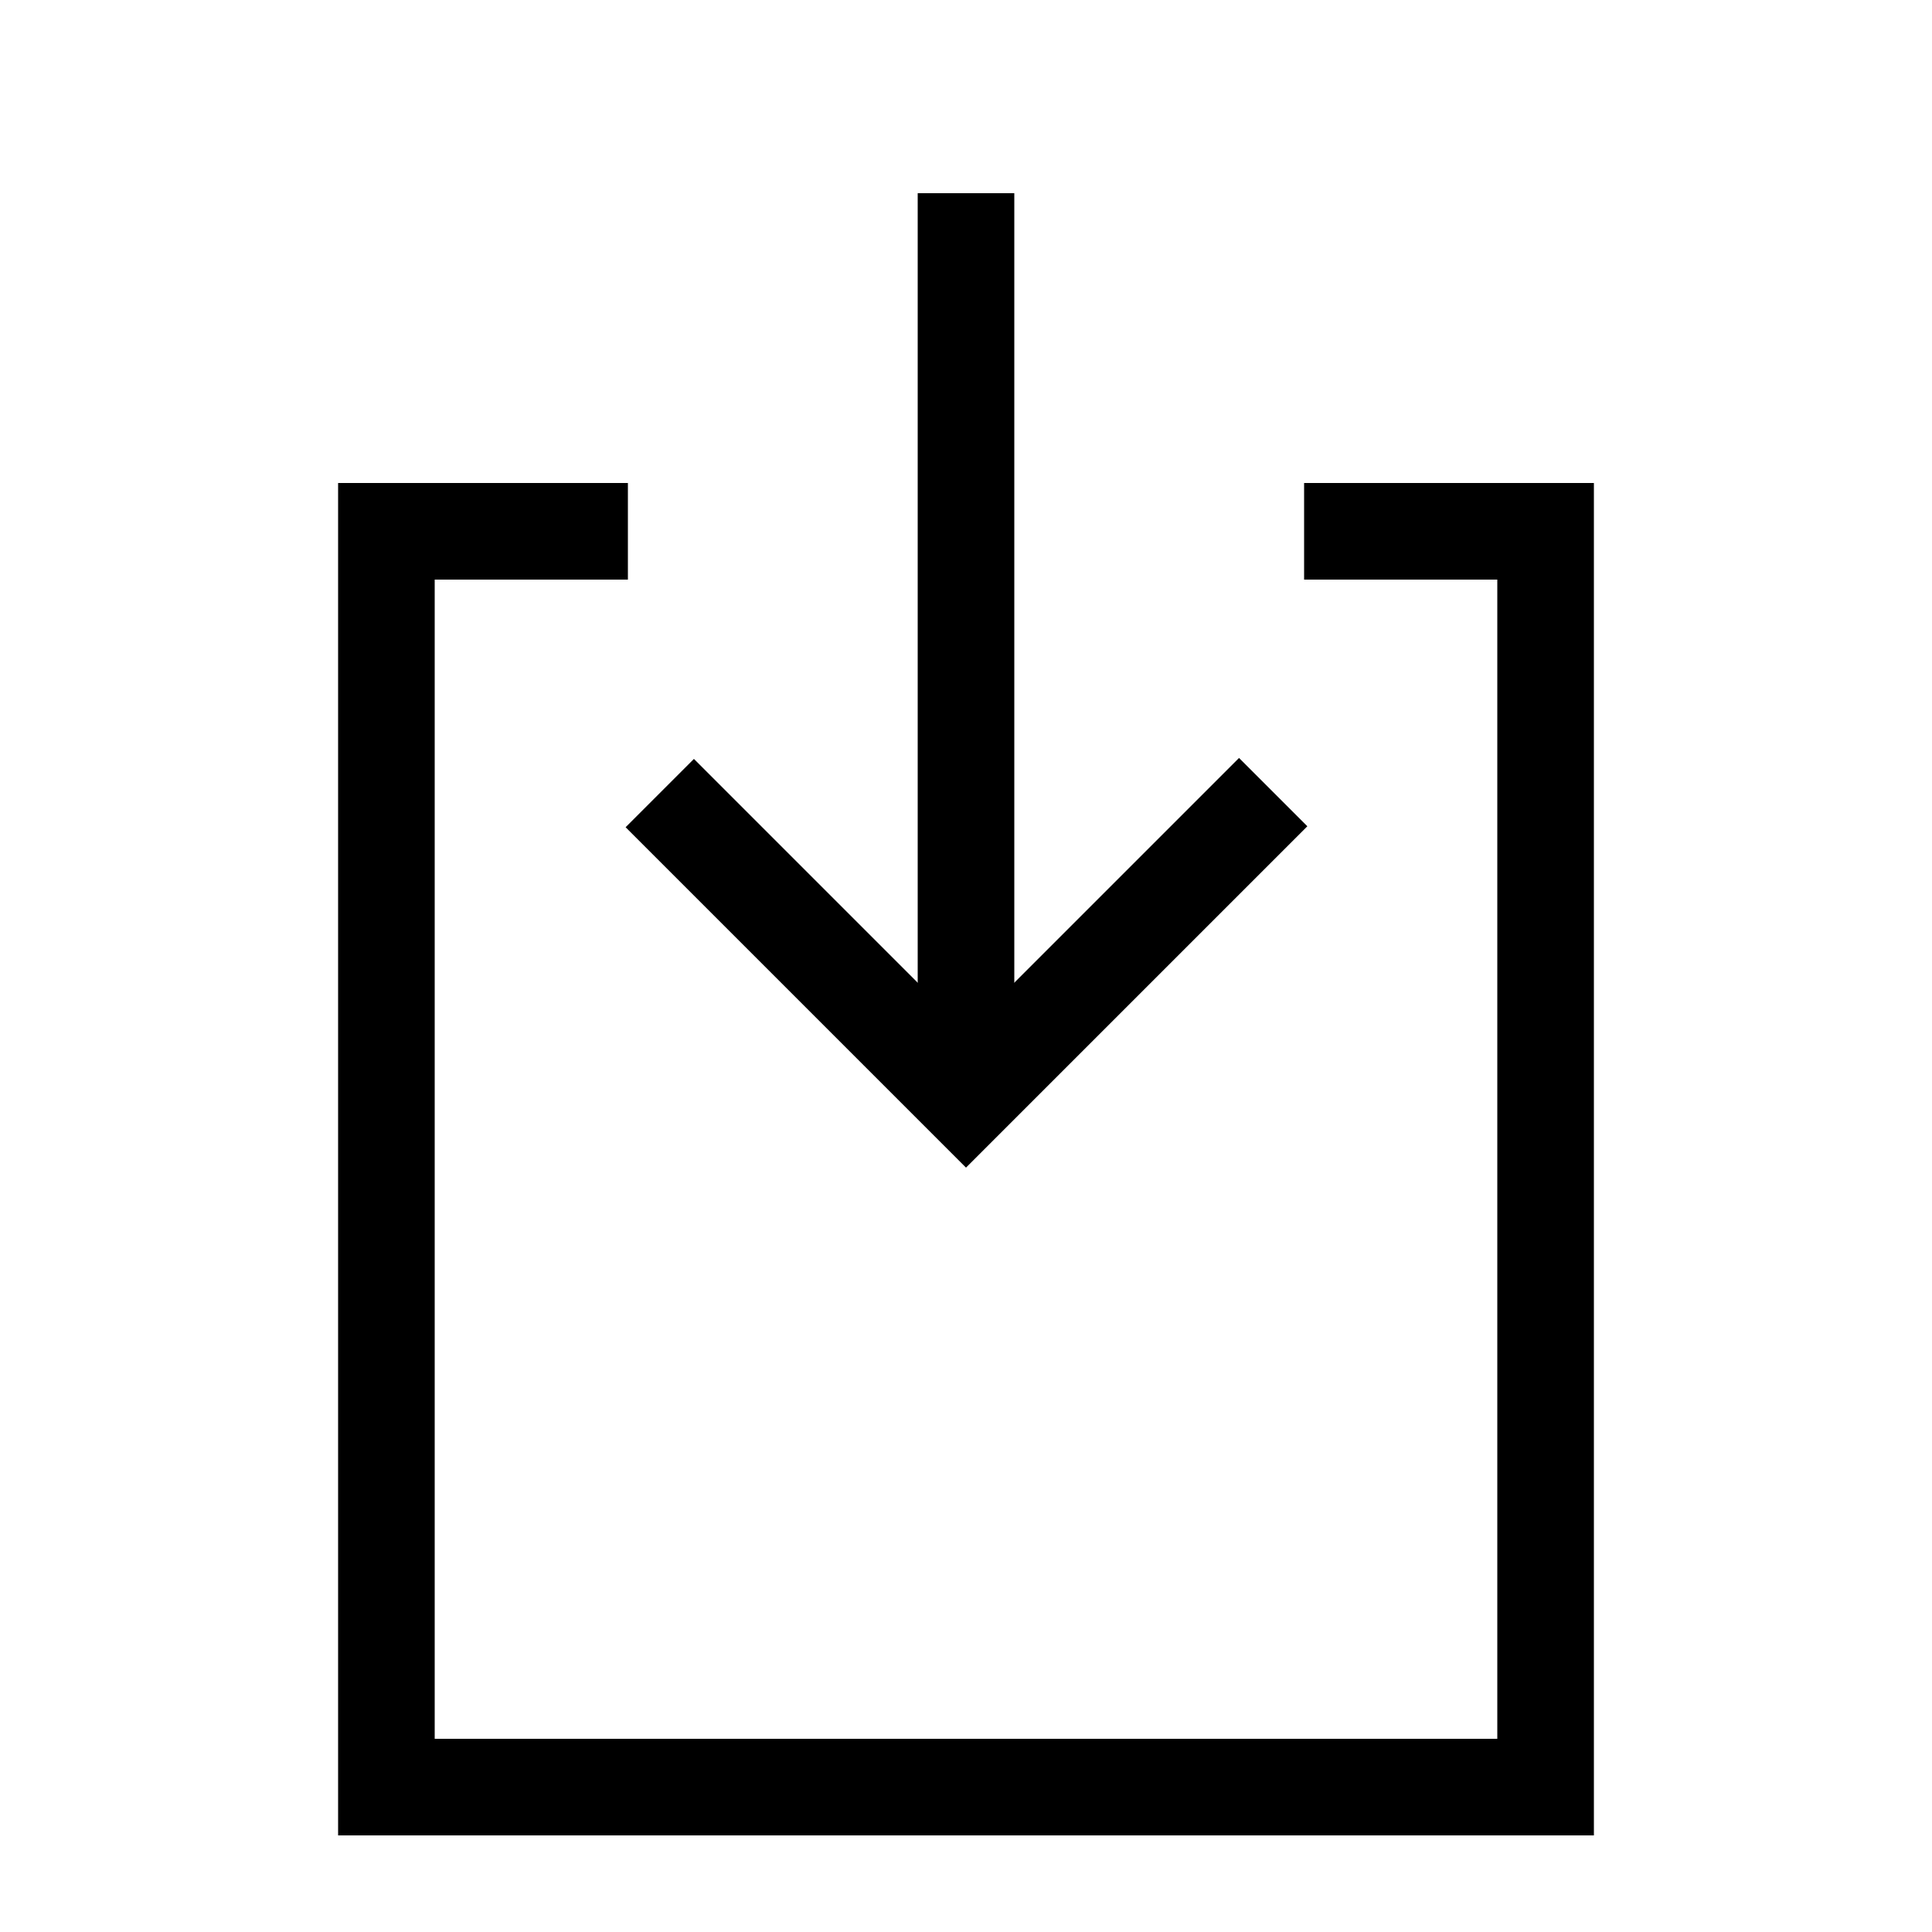
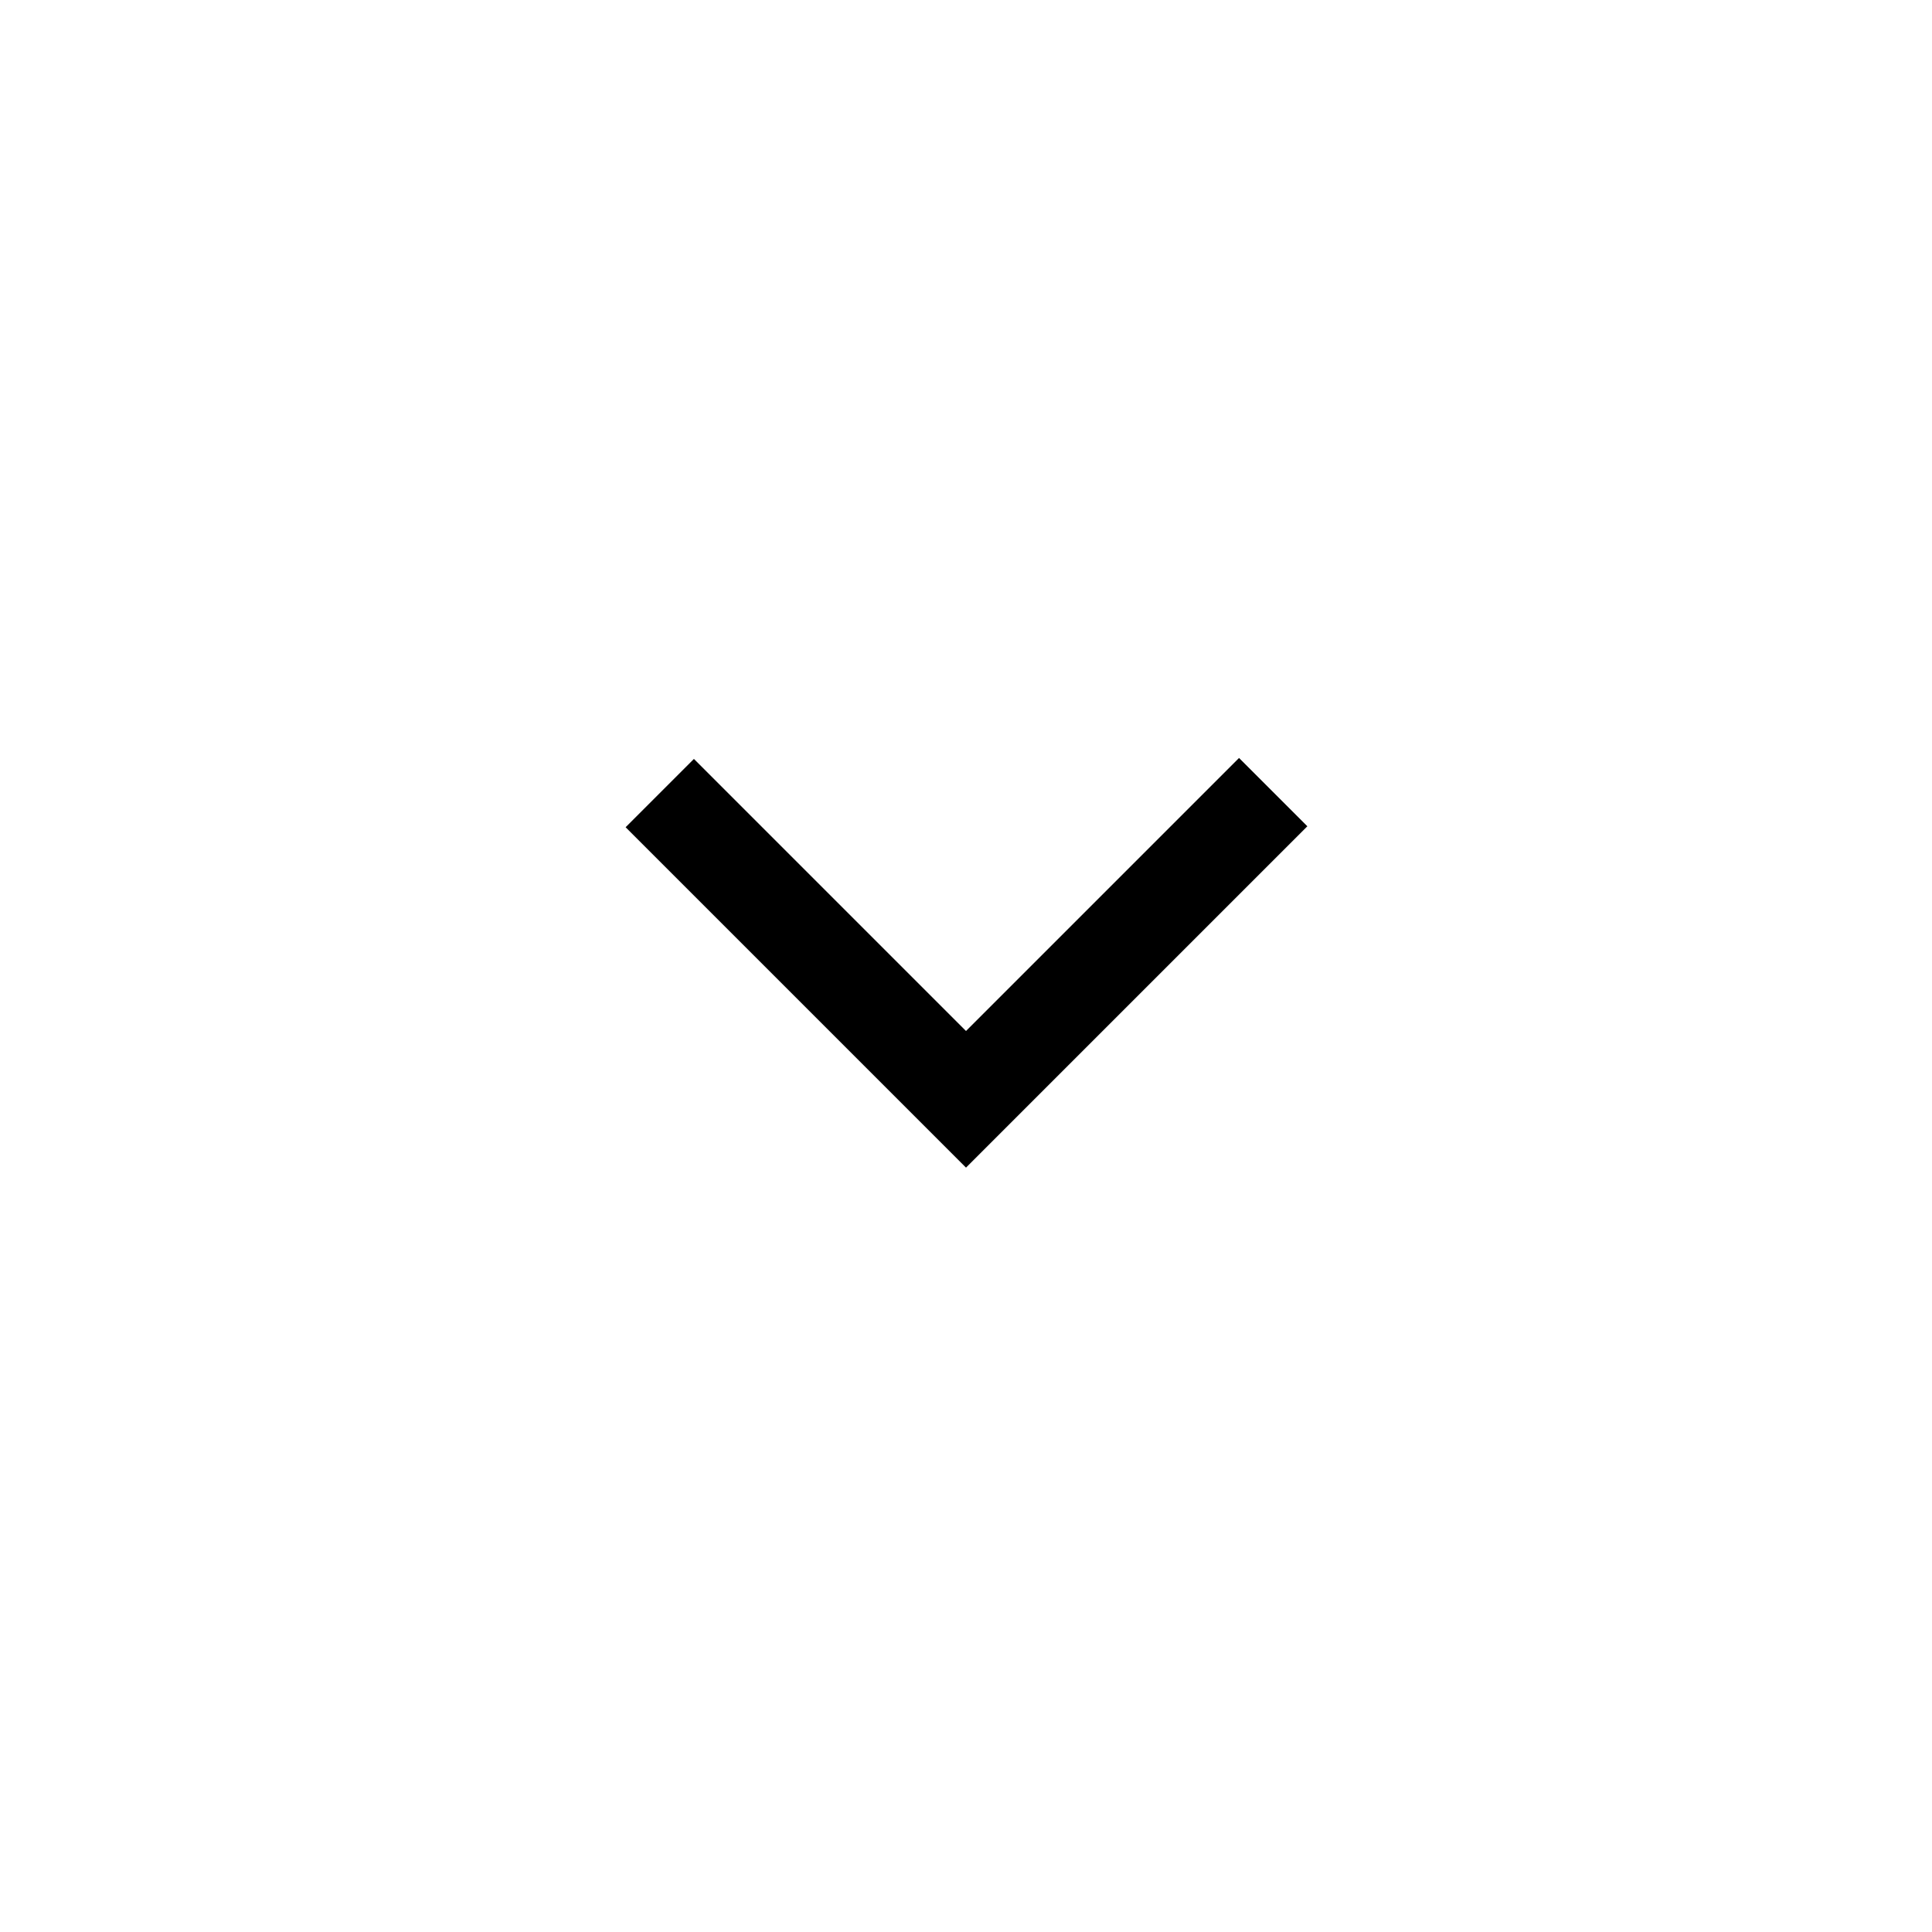
<svg xmlns="http://www.w3.org/2000/svg" width="20" height="20" viewBox="0 0 20 20">
-   <line fill="none" stroke="#000" x1="10" y1="11" x2="10" y2="2" />
-   <polyline fill="none" stroke="#000" points="6.5 5.5 4 5.5 4 18.5 16 18.5 16 5.5 13.5 5.5" />
  <polyline fill="none" stroke="#000" points="13.18 8.2 10 11.38 6.83 8.21" />
</svg>